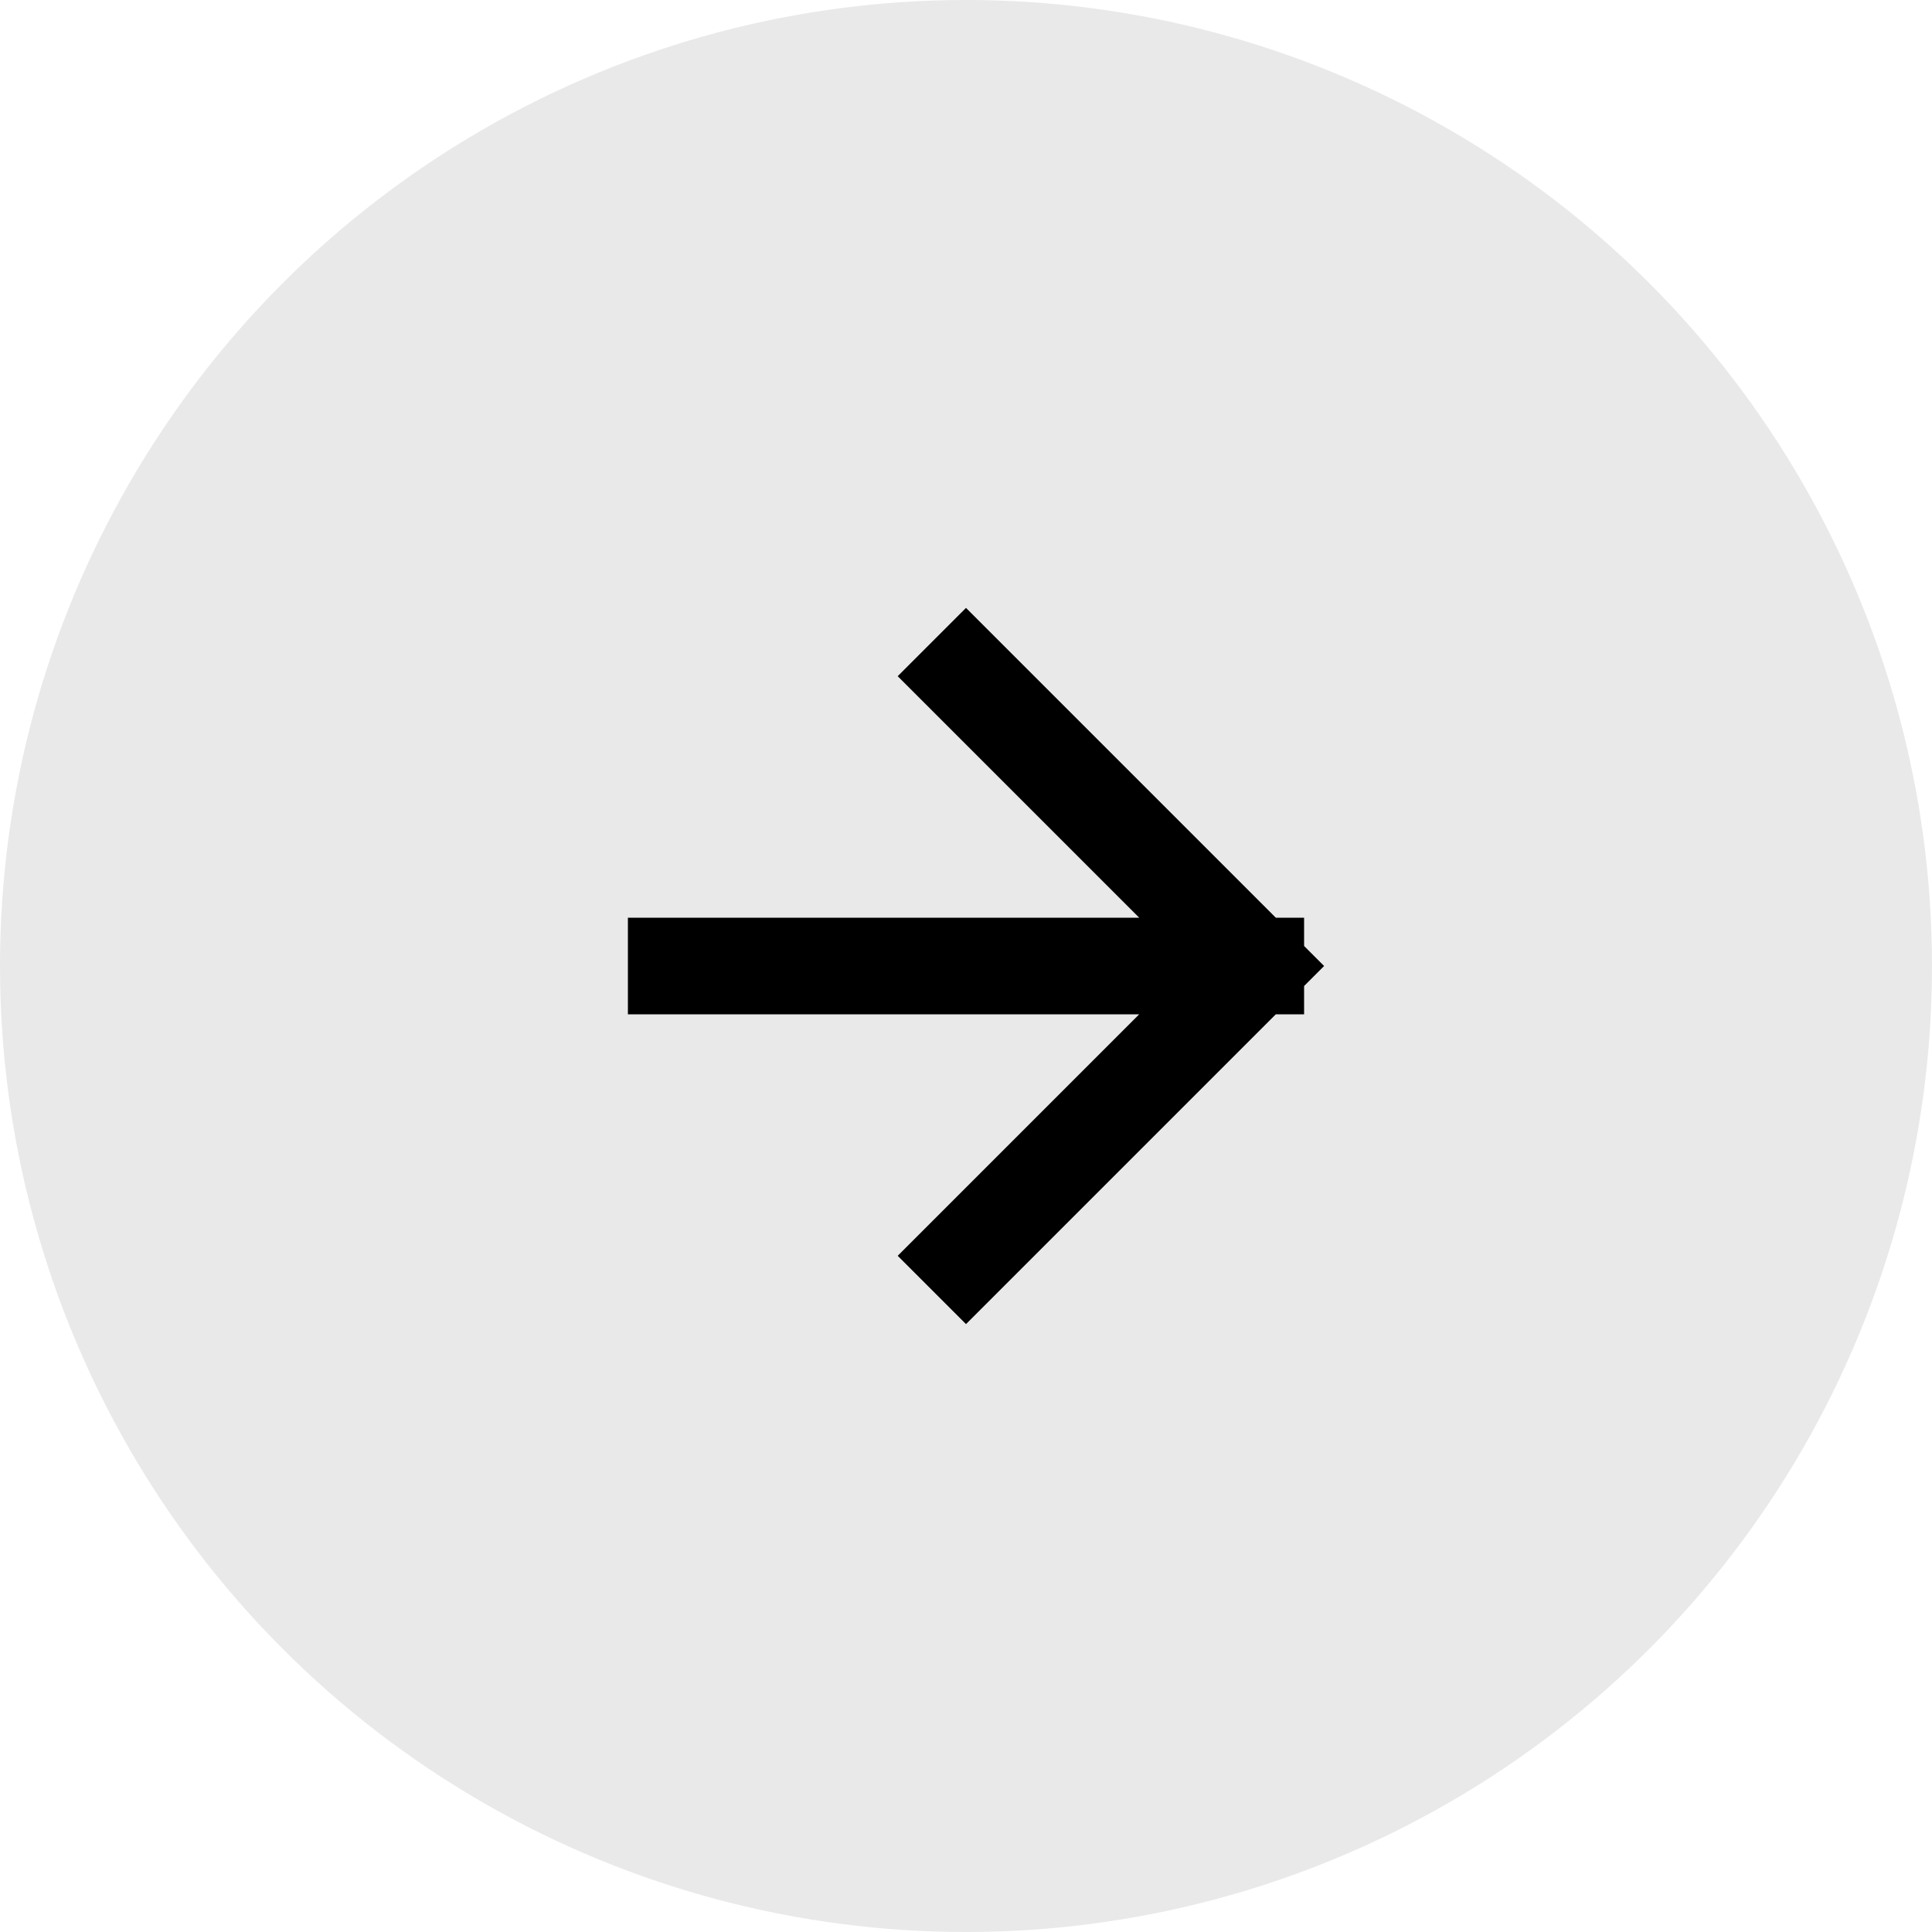
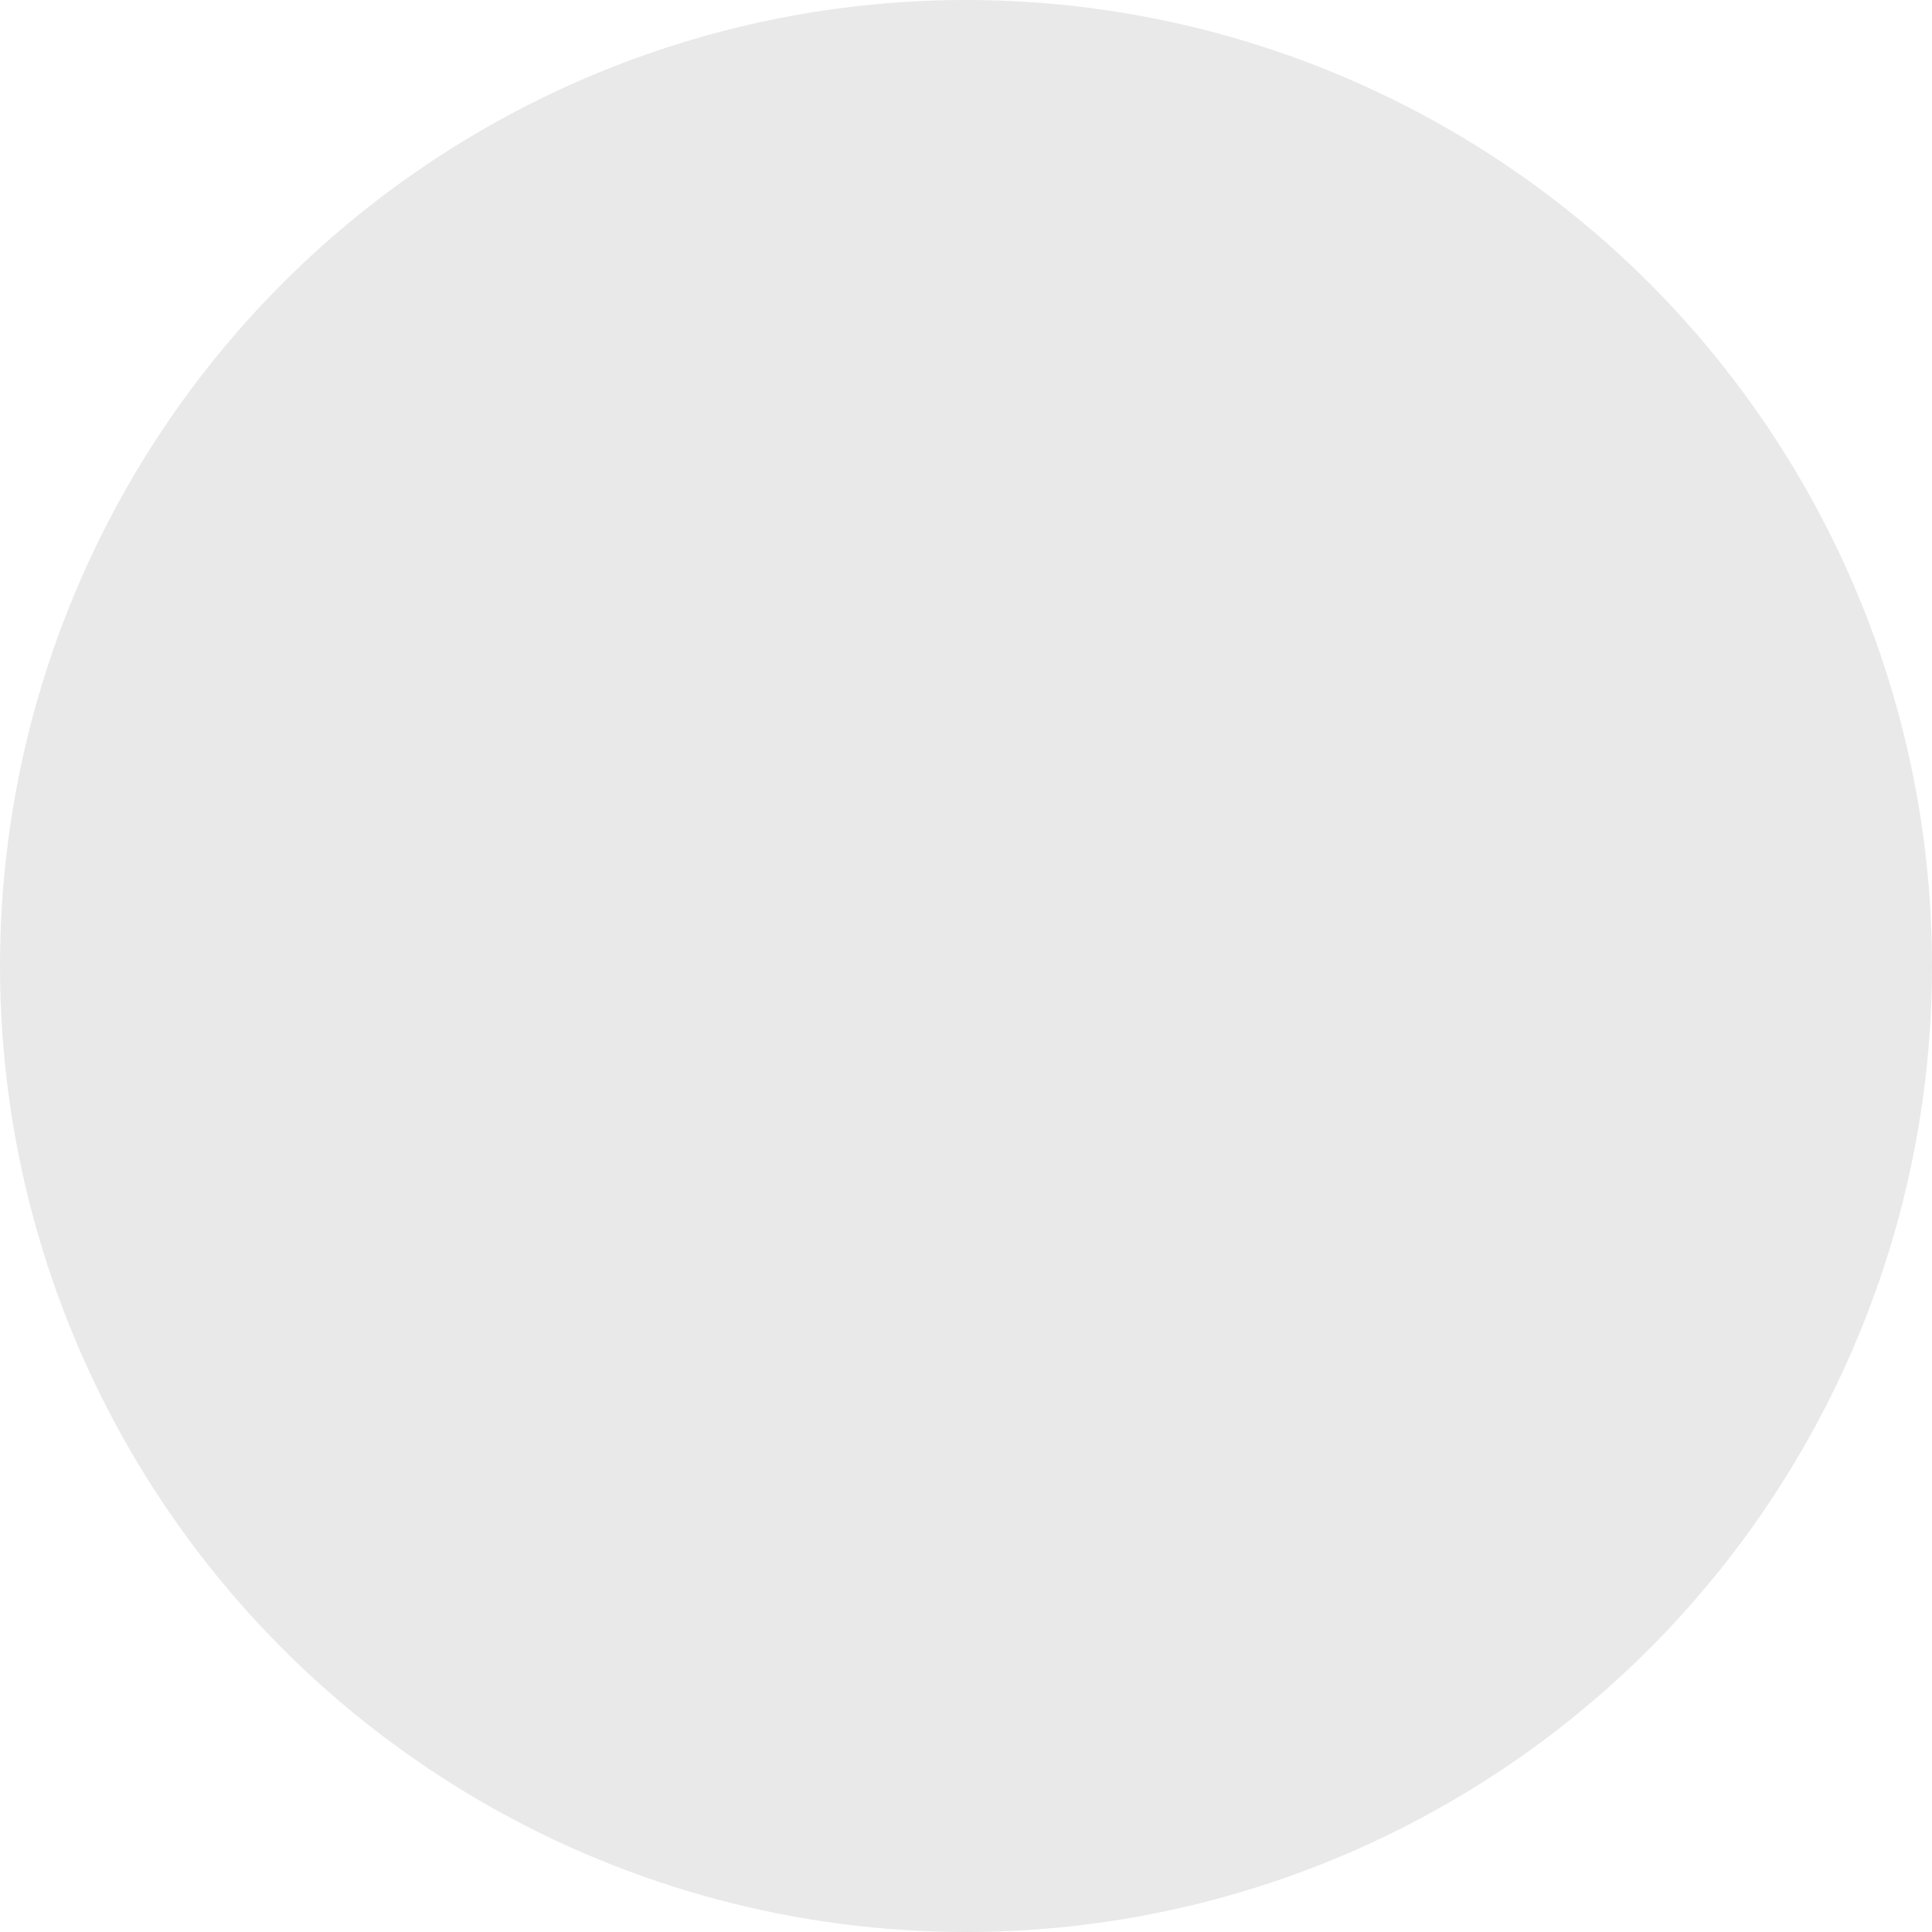
<svg xmlns="http://www.w3.org/2000/svg" width="40" height="40" viewBox="0 0 40 40" fill="none">
  <circle cx="20" cy="20" r="20" transform="rotate(180 20 20)" fill="#E9E9E9" />
-   <path d="M14 20L26 20M26 20L20 14M26 20L20 26" stroke="black" stroke-width="2" stroke-linecap="square" stroke-linejoin="round" />
</svg>